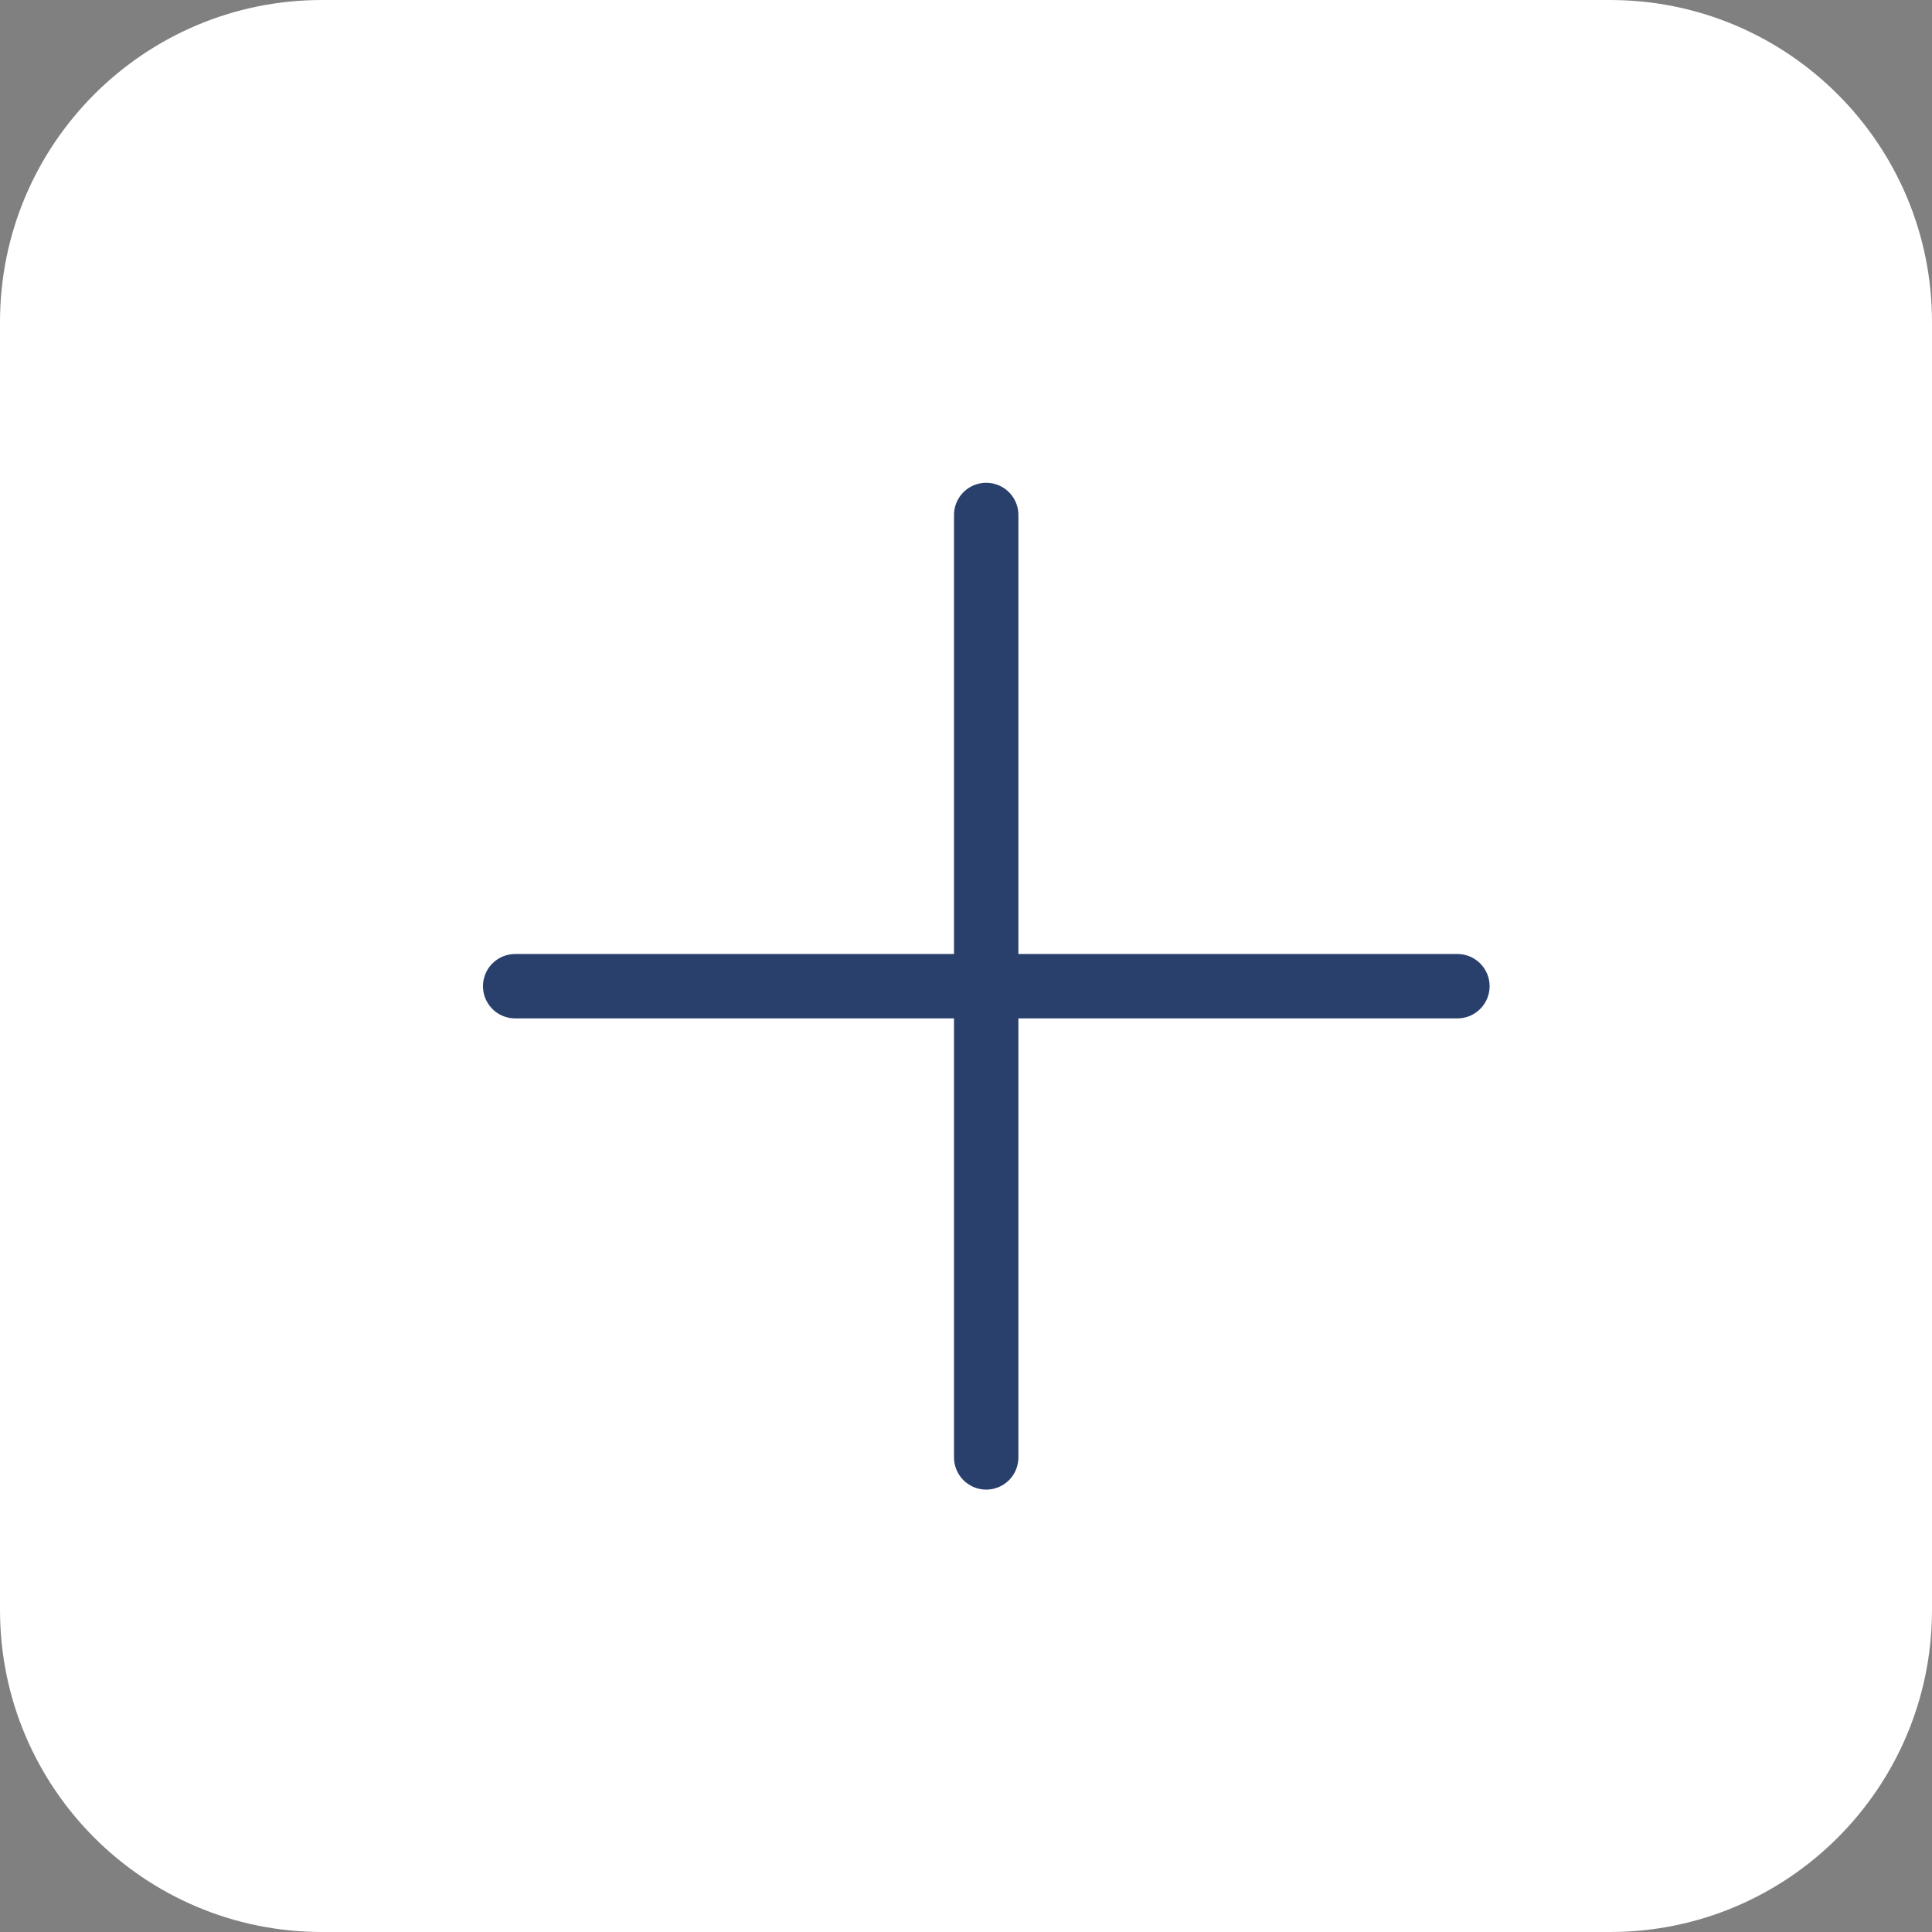
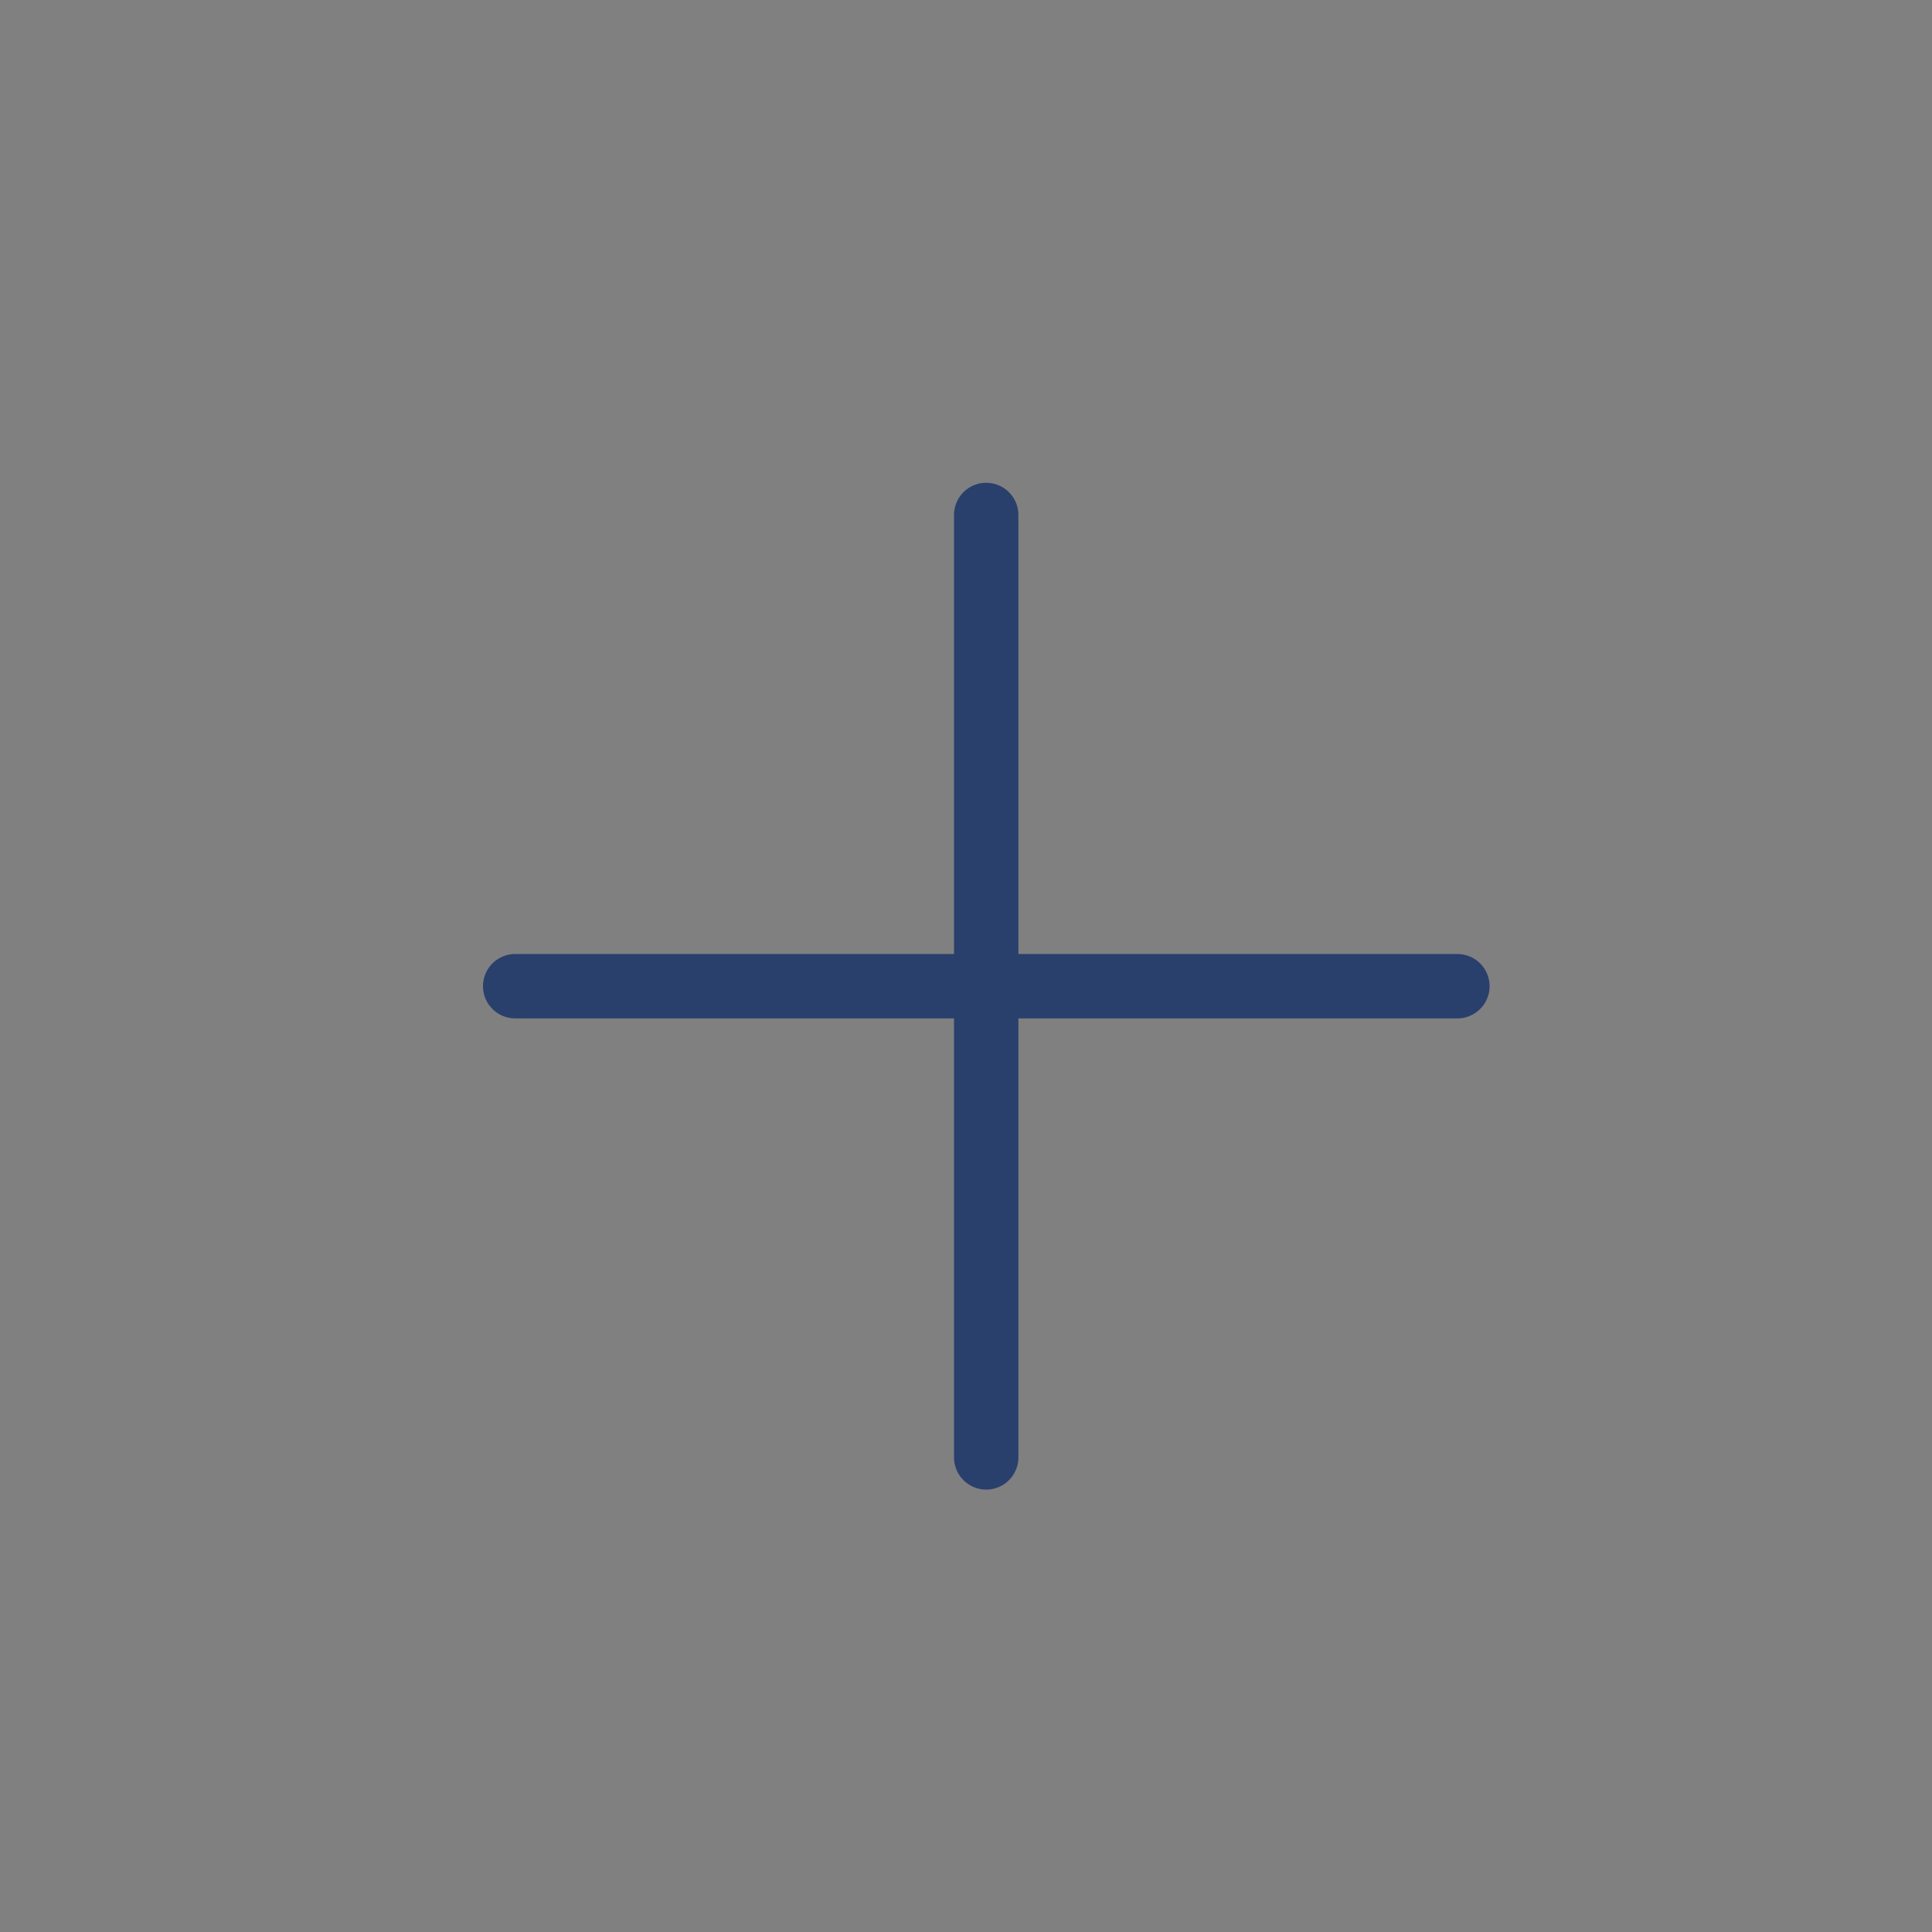
<svg xmlns="http://www.w3.org/2000/svg" width="90" height="90" viewBox="0 0 90 90" fill="none">
  <rect x="0" y="0" width="90" height="90" fill="#808080" stroke="none" />
-   <path d="M0 15C0 6.716 6.716 0 15 0H75C83.284 0 90 6.716 90 15V75C90 83.284 83.284 90 75 90H15C6.716 90 0 83.284 0 75V15Z" fill="white" />
  <path d="M44.856 22.954C44.582 23.241 44.433 23.624 44.441 24.021V44.441L24.021 44.441C23.82 44.438 23.621 44.475 23.435 44.551C23.249 44.626 23.08 44.738 22.938 44.88C22.727 45.091 22.584 45.361 22.527 45.654C22.47 45.947 22.501 46.25 22.617 46.525C22.734 46.8 22.929 47.034 23.179 47.197C23.429 47.36 23.722 47.445 24.021 47.441L44.441 47.441V67.861C44.437 68.061 44.473 68.259 44.547 68.445C44.62 68.63 44.73 68.799 44.87 68.942C45.009 69.084 45.176 69.197 45.36 69.275C45.544 69.352 45.742 69.392 45.941 69.392C46.141 69.392 46.338 69.352 46.522 69.275C46.706 69.197 46.873 69.084 47.013 68.942C47.152 68.799 47.262 68.63 47.336 68.445C47.409 68.259 47.445 68.061 47.441 67.861L47.441 47.441H67.861C68.061 47.445 68.259 47.409 68.445 47.336C68.63 47.262 68.799 47.152 68.942 47.012C69.084 46.873 69.198 46.706 69.275 46.522C69.352 46.338 69.392 46.141 69.392 45.941C69.392 45.741 69.352 45.544 69.275 45.36C69.198 45.176 69.084 45.009 68.942 44.869C68.799 44.73 68.63 44.62 68.445 44.546C68.259 44.473 68.061 44.437 67.861 44.441H47.441V24.021C47.447 23.718 47.362 23.421 47.196 23.168C47.031 22.915 46.793 22.718 46.513 22.603C46.234 22.488 45.926 22.46 45.63 22.522C45.334 22.585 45.064 22.736 44.856 22.954Z" fill="#29406C" />
</svg>